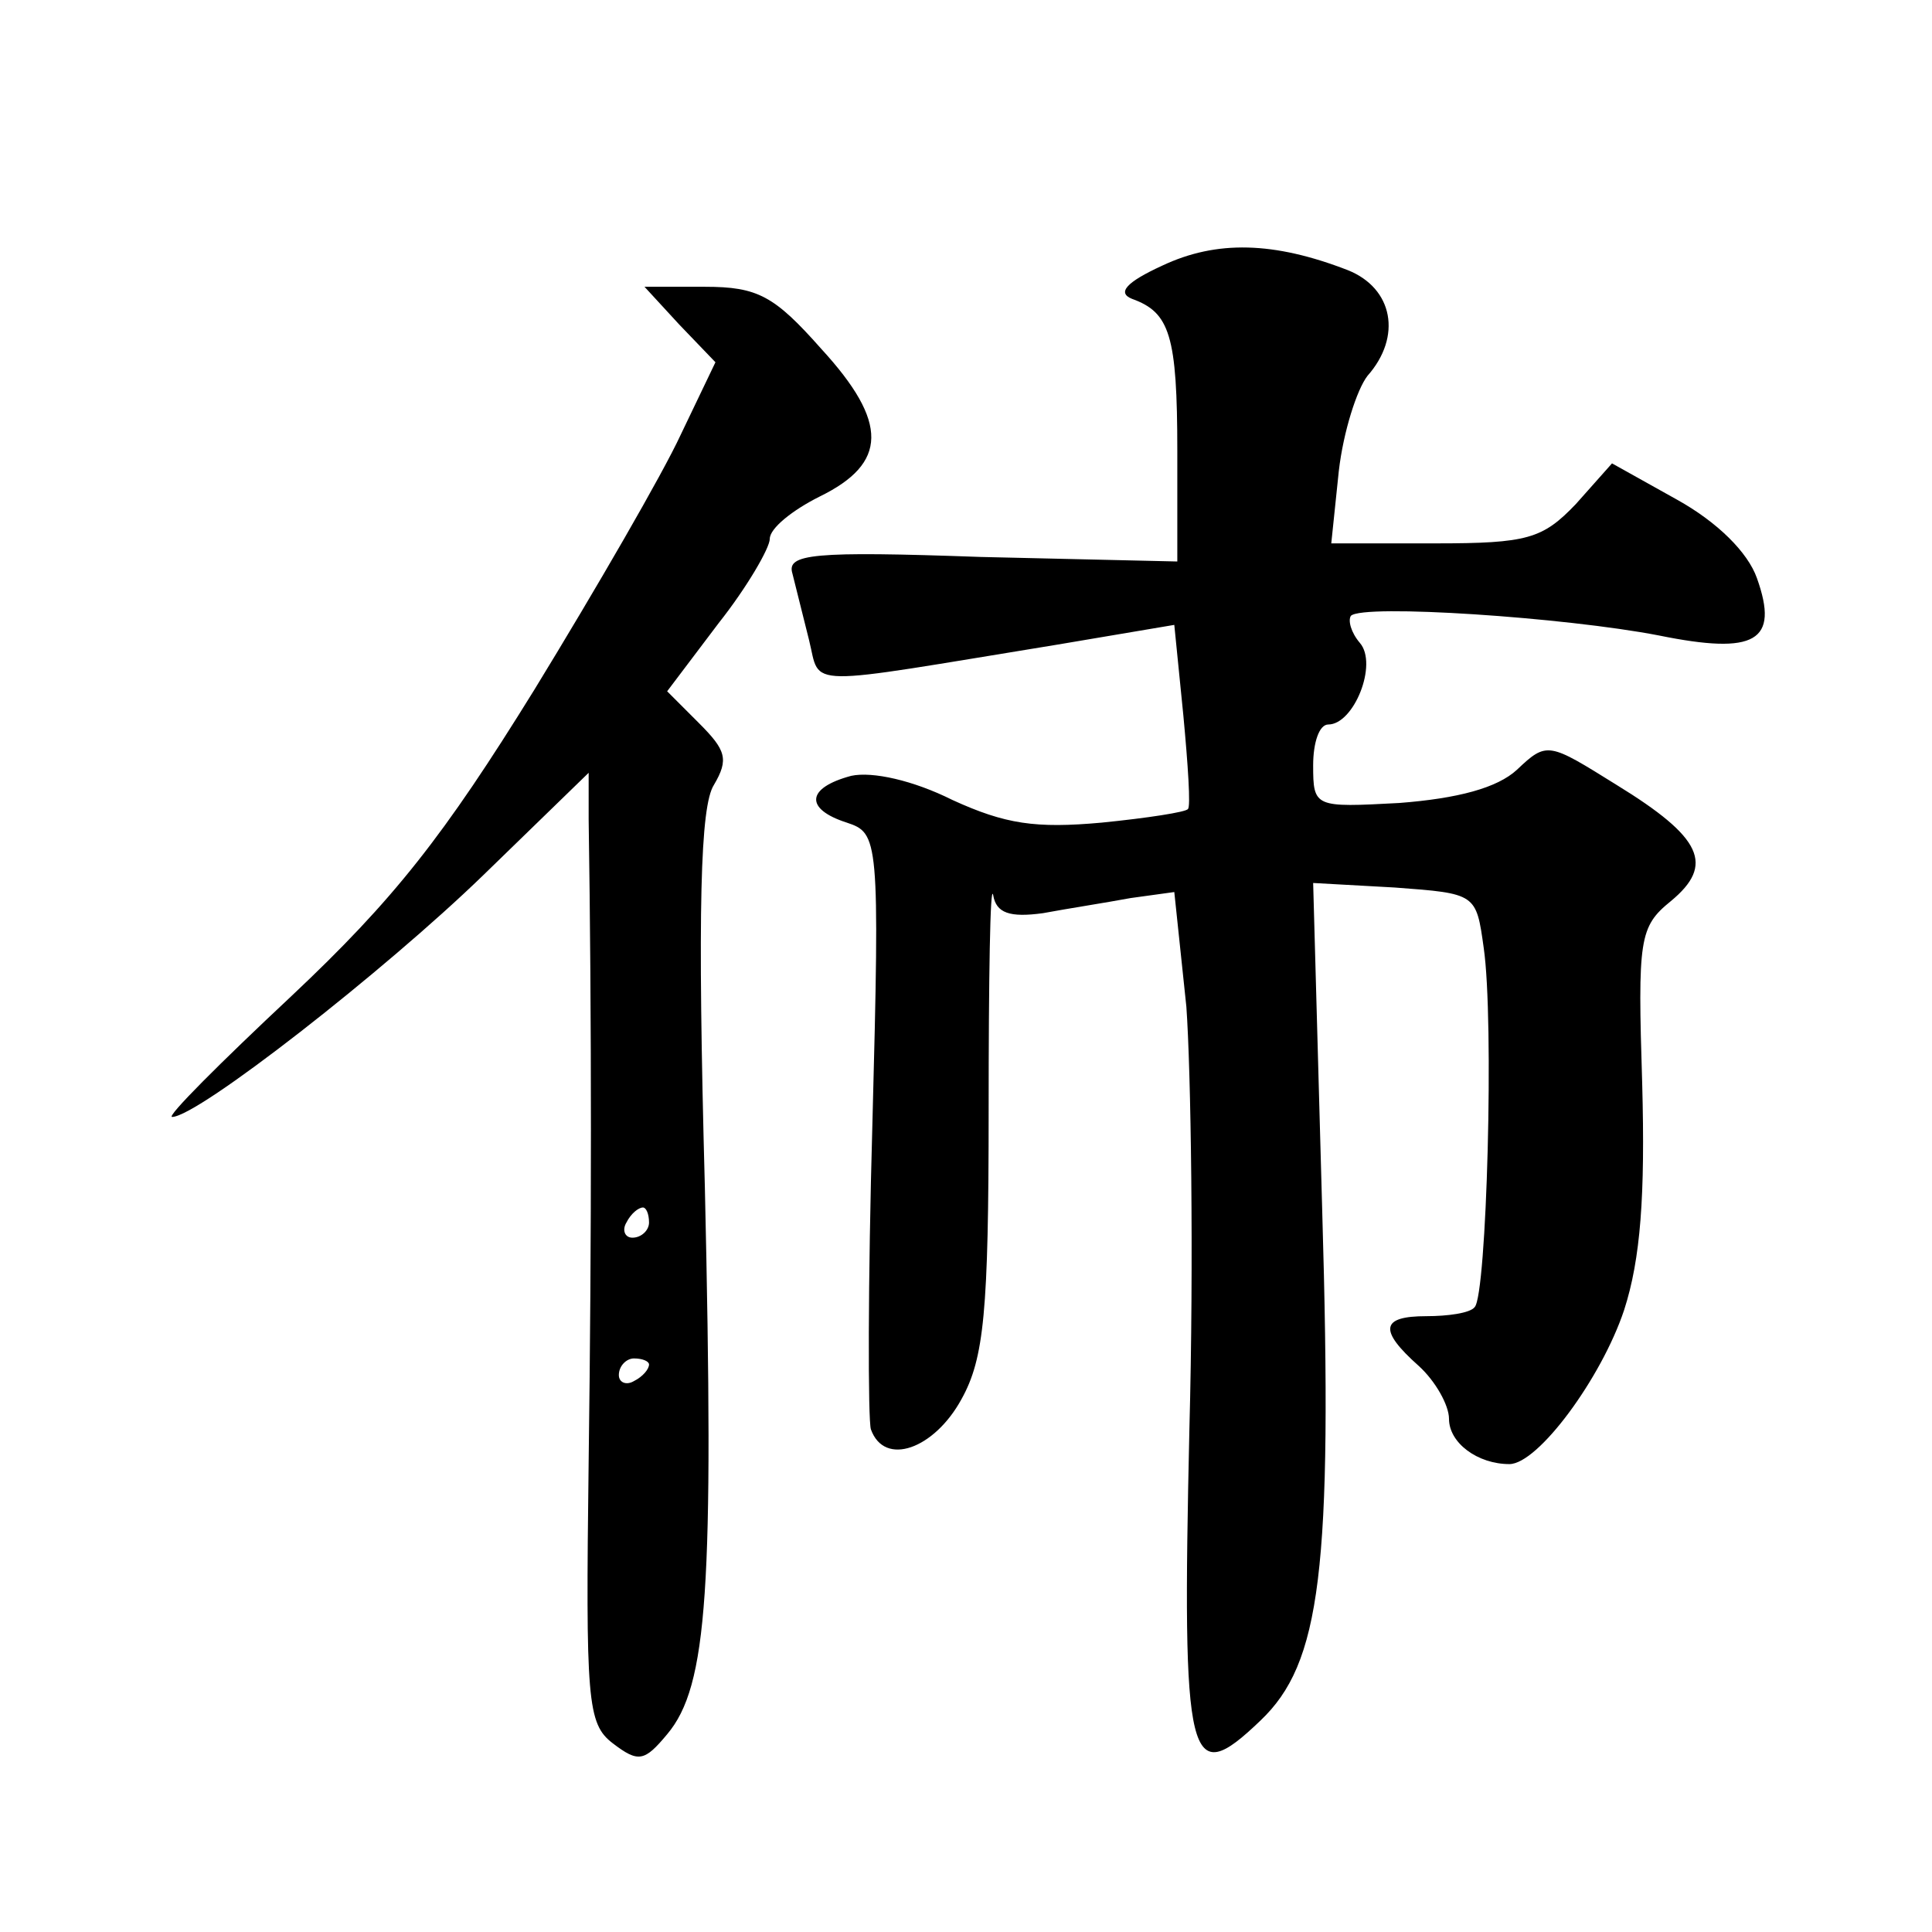
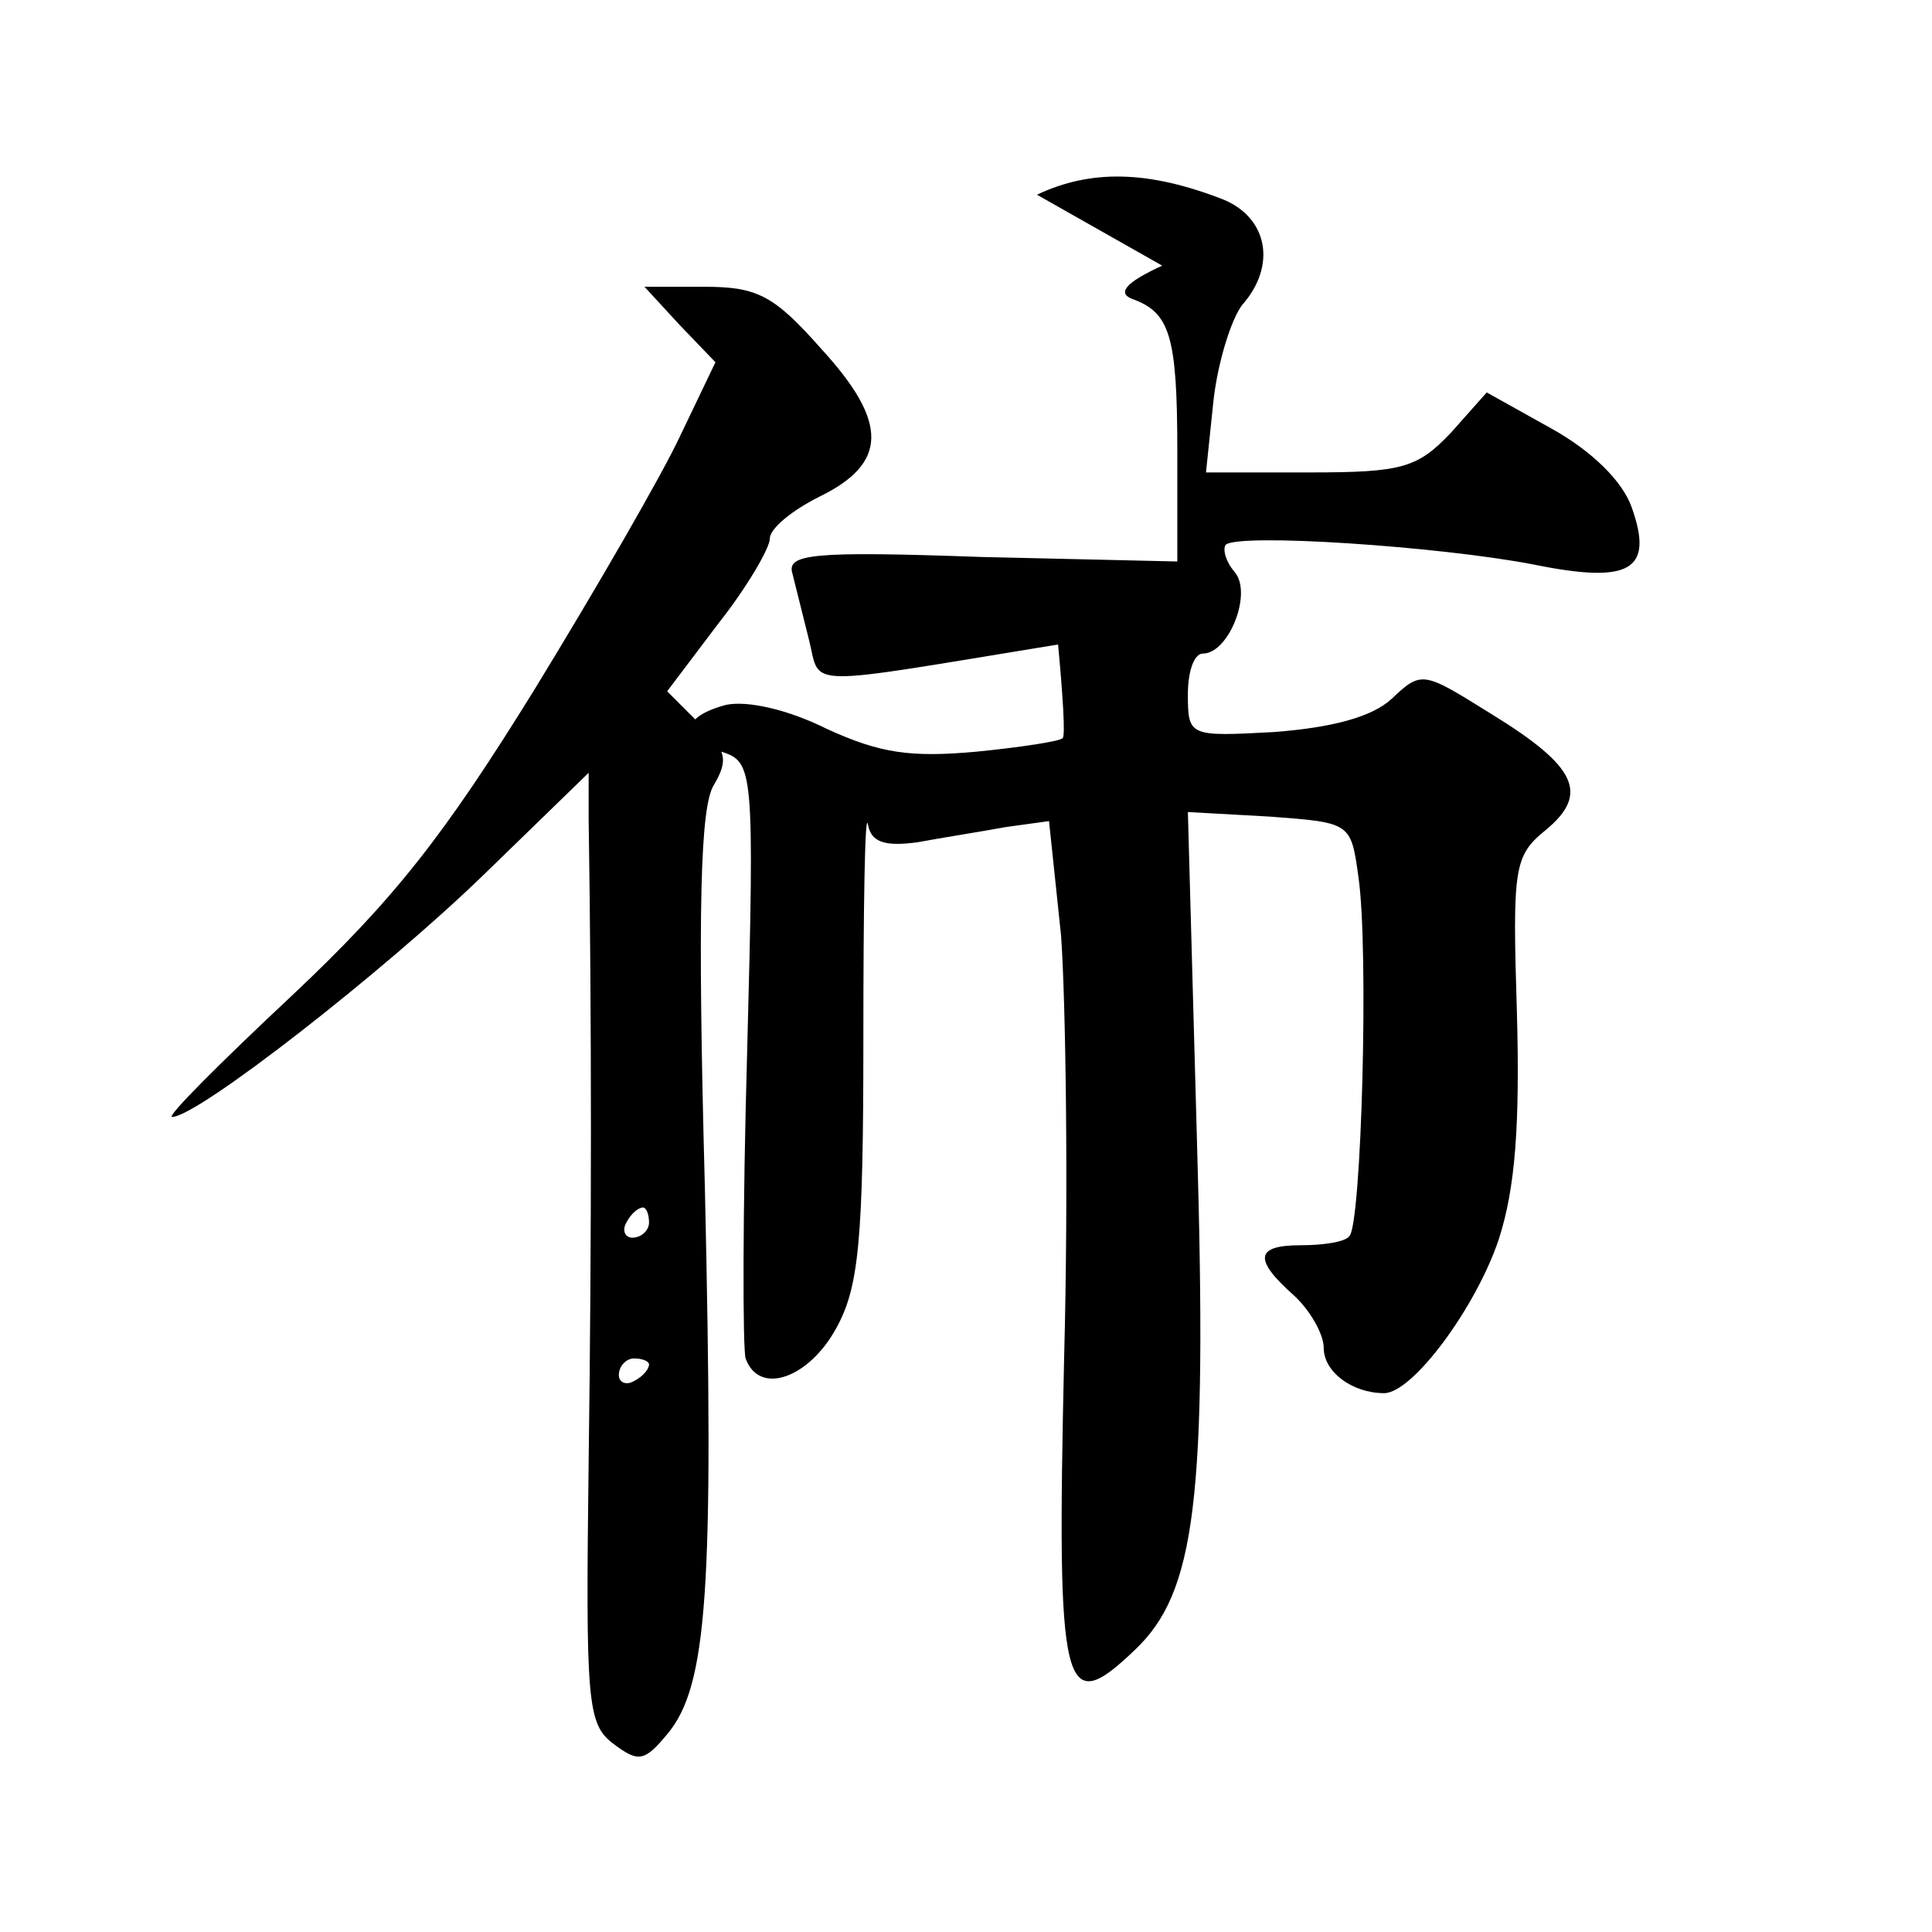
<svg xmlns="http://www.w3.org/2000/svg" version="1.0" width="128pt" height="128pt" viewBox="0 0 128 128" preserveAspectRatio="xMidYMid meet">
  <g transform="translate(0,128) scale(0.1,-0.1)" fill="#0" stroke="none">
-     <path d="M770 1104 c-24 -11 -30 -18 -20 -22 25 -9 30 -24 30 -101 l0 -73 -130 3 c-112 4 -129 2 -125 -11 2 -8 7 -28 11 -44 8 -32 -7 -31 165 -3 l77 13 6 -60 c3 -32 5 -61 3 -62 -1 -2 -27 -6 -57 -9 -44 -4 -64 -1 -99 15 -26 13 -53 19 -67 16 -30 -8 -31 -22 -3 -31 21 -7 22 -10 17 -199 -3 -105 -3 -197 -1 -203 9 -25 42 -13 60 20 15 27 18 58 18 191 0 88 1 152 3 143 2 -12 11 -15 33 -12 16 3 42 7 58 10 l29 4 8 -76 c3 -42 5 -168 2 -280 -5 -223 -1 -239 47 -193 40 38 48 99 41 338 l-6 217 54 -3 c54 -4 54 -4 59 -40 7 -48 2 -230 -6 -238 -3 -4 -18 -6 -32 -6 -30 0 -32 -9 -5 -33 11 -10 20 -26 20 -35 0 -16 19 -30 40 -30 19 0 61 57 76 102 11 34 14 76 12 150 -3 96 -2 104 19 121 29 24 21 42 -36 77 -45 28 -46 29 -66 10 -13 -12 -39 -19 -78 -22 -56 -3 -57 -3 -57 25 0 15 4 27 10 27 17 0 33 40 21 54 -6 7 -8 15 -6 18 8 8 142 -1 204 -13 64 -13 80 -4 65 38 -6 17 -26 37 -53 52 l-43 24 -24 -27 c-22 -23 -32 -26 -93 -26 l-69 0 5 48 c3 26 12 54 19 63 23 26 17 58 -13 70 -49 19 -87 20 -123 3z M450 1065 l24 -25 -23 -48 c-12 -26 -56 -102 -97 -169 -60 -97 -93 -139 -161 -203 -47 -44 -83 -80 -79 -80 17 0 141 97 206 160 l70 68 0 -31 c2 -130 2 -277 0 -425 -2 -159 -1 -174 16 -187 17 -13 21 -12 36 6 27 32 31 97 25 362 -5 186 -3 253 6 267 10 17 8 23 -10 41 l-21 21 34 45 c19 24 34 50 34 56 0 7 15 19 33 28 45 22 46 49 1 98 -31 35 -42 41 -77 41 l-40 0 23 -25z m-20 -595 c0 -5 -5 -10 -11 -10 -5 0 -7 5 -4 10 3 6 8 10 11 10 2 0 4 -4 4 -10z m0 -94 c0 -3 -4 -8 -10 -11 -5 -3 -10 -1 -10 4 0 6 5 11 10 11 6 0 10 -2 10 -4z" />
+     <path d="M770 1104 c-24 -11 -30 -18 -20 -22 25 -9 30 -24 30 -101 l0 -73 -130 3 c-112 4 -129 2 -125 -11 2 -8 7 -28 11 -44 8 -32 -7 -31 165 -3 c3 -32 5 -61 3 -62 -1 -2 -27 -6 -57 -9 -44 -4 -64 -1 -99 15 -26 13 -53 19 -67 16 -30 -8 -31 -22 -3 -31 21 -7 22 -10 17 -199 -3 -105 -3 -197 -1 -203 9 -25 42 -13 60 20 15 27 18 58 18 191 0 88 1 152 3 143 2 -12 11 -15 33 -12 16 3 42 7 58 10 l29 4 8 -76 c3 -42 5 -168 2 -280 -5 -223 -1 -239 47 -193 40 38 48 99 41 338 l-6 217 54 -3 c54 -4 54 -4 59 -40 7 -48 2 -230 -6 -238 -3 -4 -18 -6 -32 -6 -30 0 -32 -9 -5 -33 11 -10 20 -26 20 -35 0 -16 19 -30 40 -30 19 0 61 57 76 102 11 34 14 76 12 150 -3 96 -2 104 19 121 29 24 21 42 -36 77 -45 28 -46 29 -66 10 -13 -12 -39 -19 -78 -22 -56 -3 -57 -3 -57 25 0 15 4 27 10 27 17 0 33 40 21 54 -6 7 -8 15 -6 18 8 8 142 -1 204 -13 64 -13 80 -4 65 38 -6 17 -26 37 -53 52 l-43 24 -24 -27 c-22 -23 -32 -26 -93 -26 l-69 0 5 48 c3 26 12 54 19 63 23 26 17 58 -13 70 -49 19 -87 20 -123 3z M450 1065 l24 -25 -23 -48 c-12 -26 -56 -102 -97 -169 -60 -97 -93 -139 -161 -203 -47 -44 -83 -80 -79 -80 17 0 141 97 206 160 l70 68 0 -31 c2 -130 2 -277 0 -425 -2 -159 -1 -174 16 -187 17 -13 21 -12 36 6 27 32 31 97 25 362 -5 186 -3 253 6 267 10 17 8 23 -10 41 l-21 21 34 45 c19 24 34 50 34 56 0 7 15 19 33 28 45 22 46 49 1 98 -31 35 -42 41 -77 41 l-40 0 23 -25z m-20 -595 c0 -5 -5 -10 -11 -10 -5 0 -7 5 -4 10 3 6 8 10 11 10 2 0 4 -4 4 -10z m0 -94 c0 -3 -4 -8 -10 -11 -5 -3 -10 -1 -10 4 0 6 5 11 10 11 6 0 10 -2 10 -4z" />
  </g>
</svg>